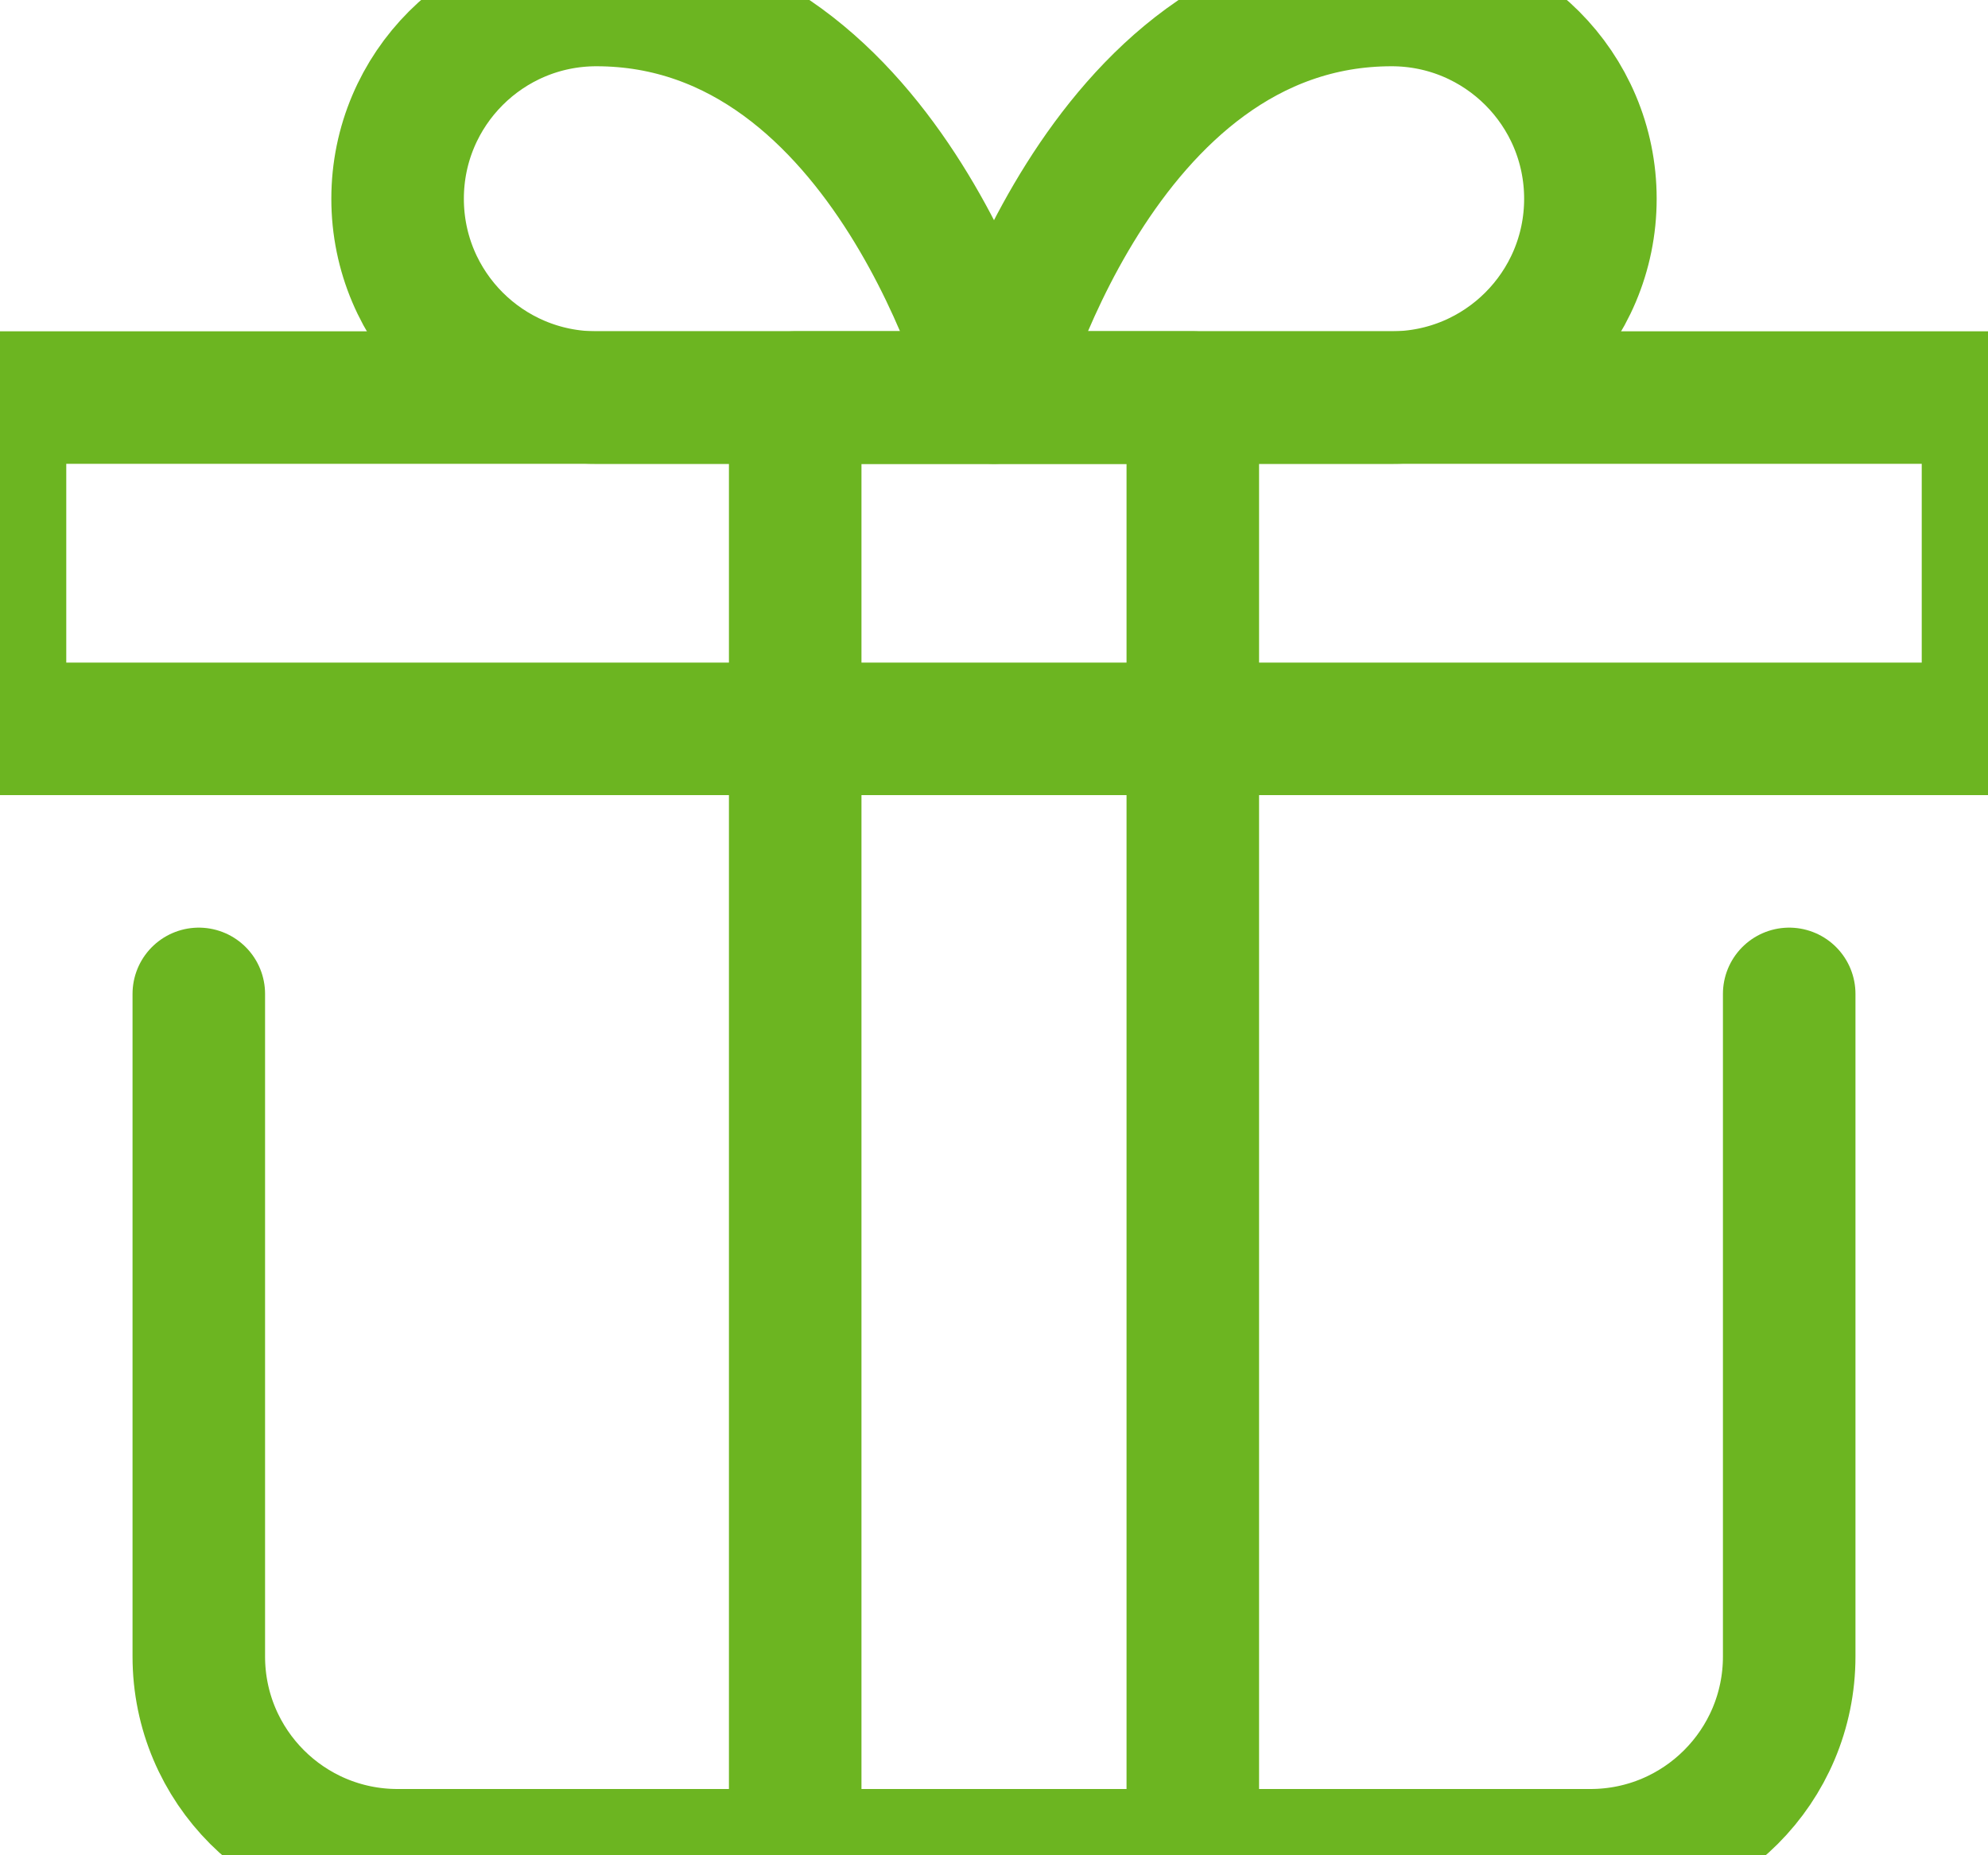
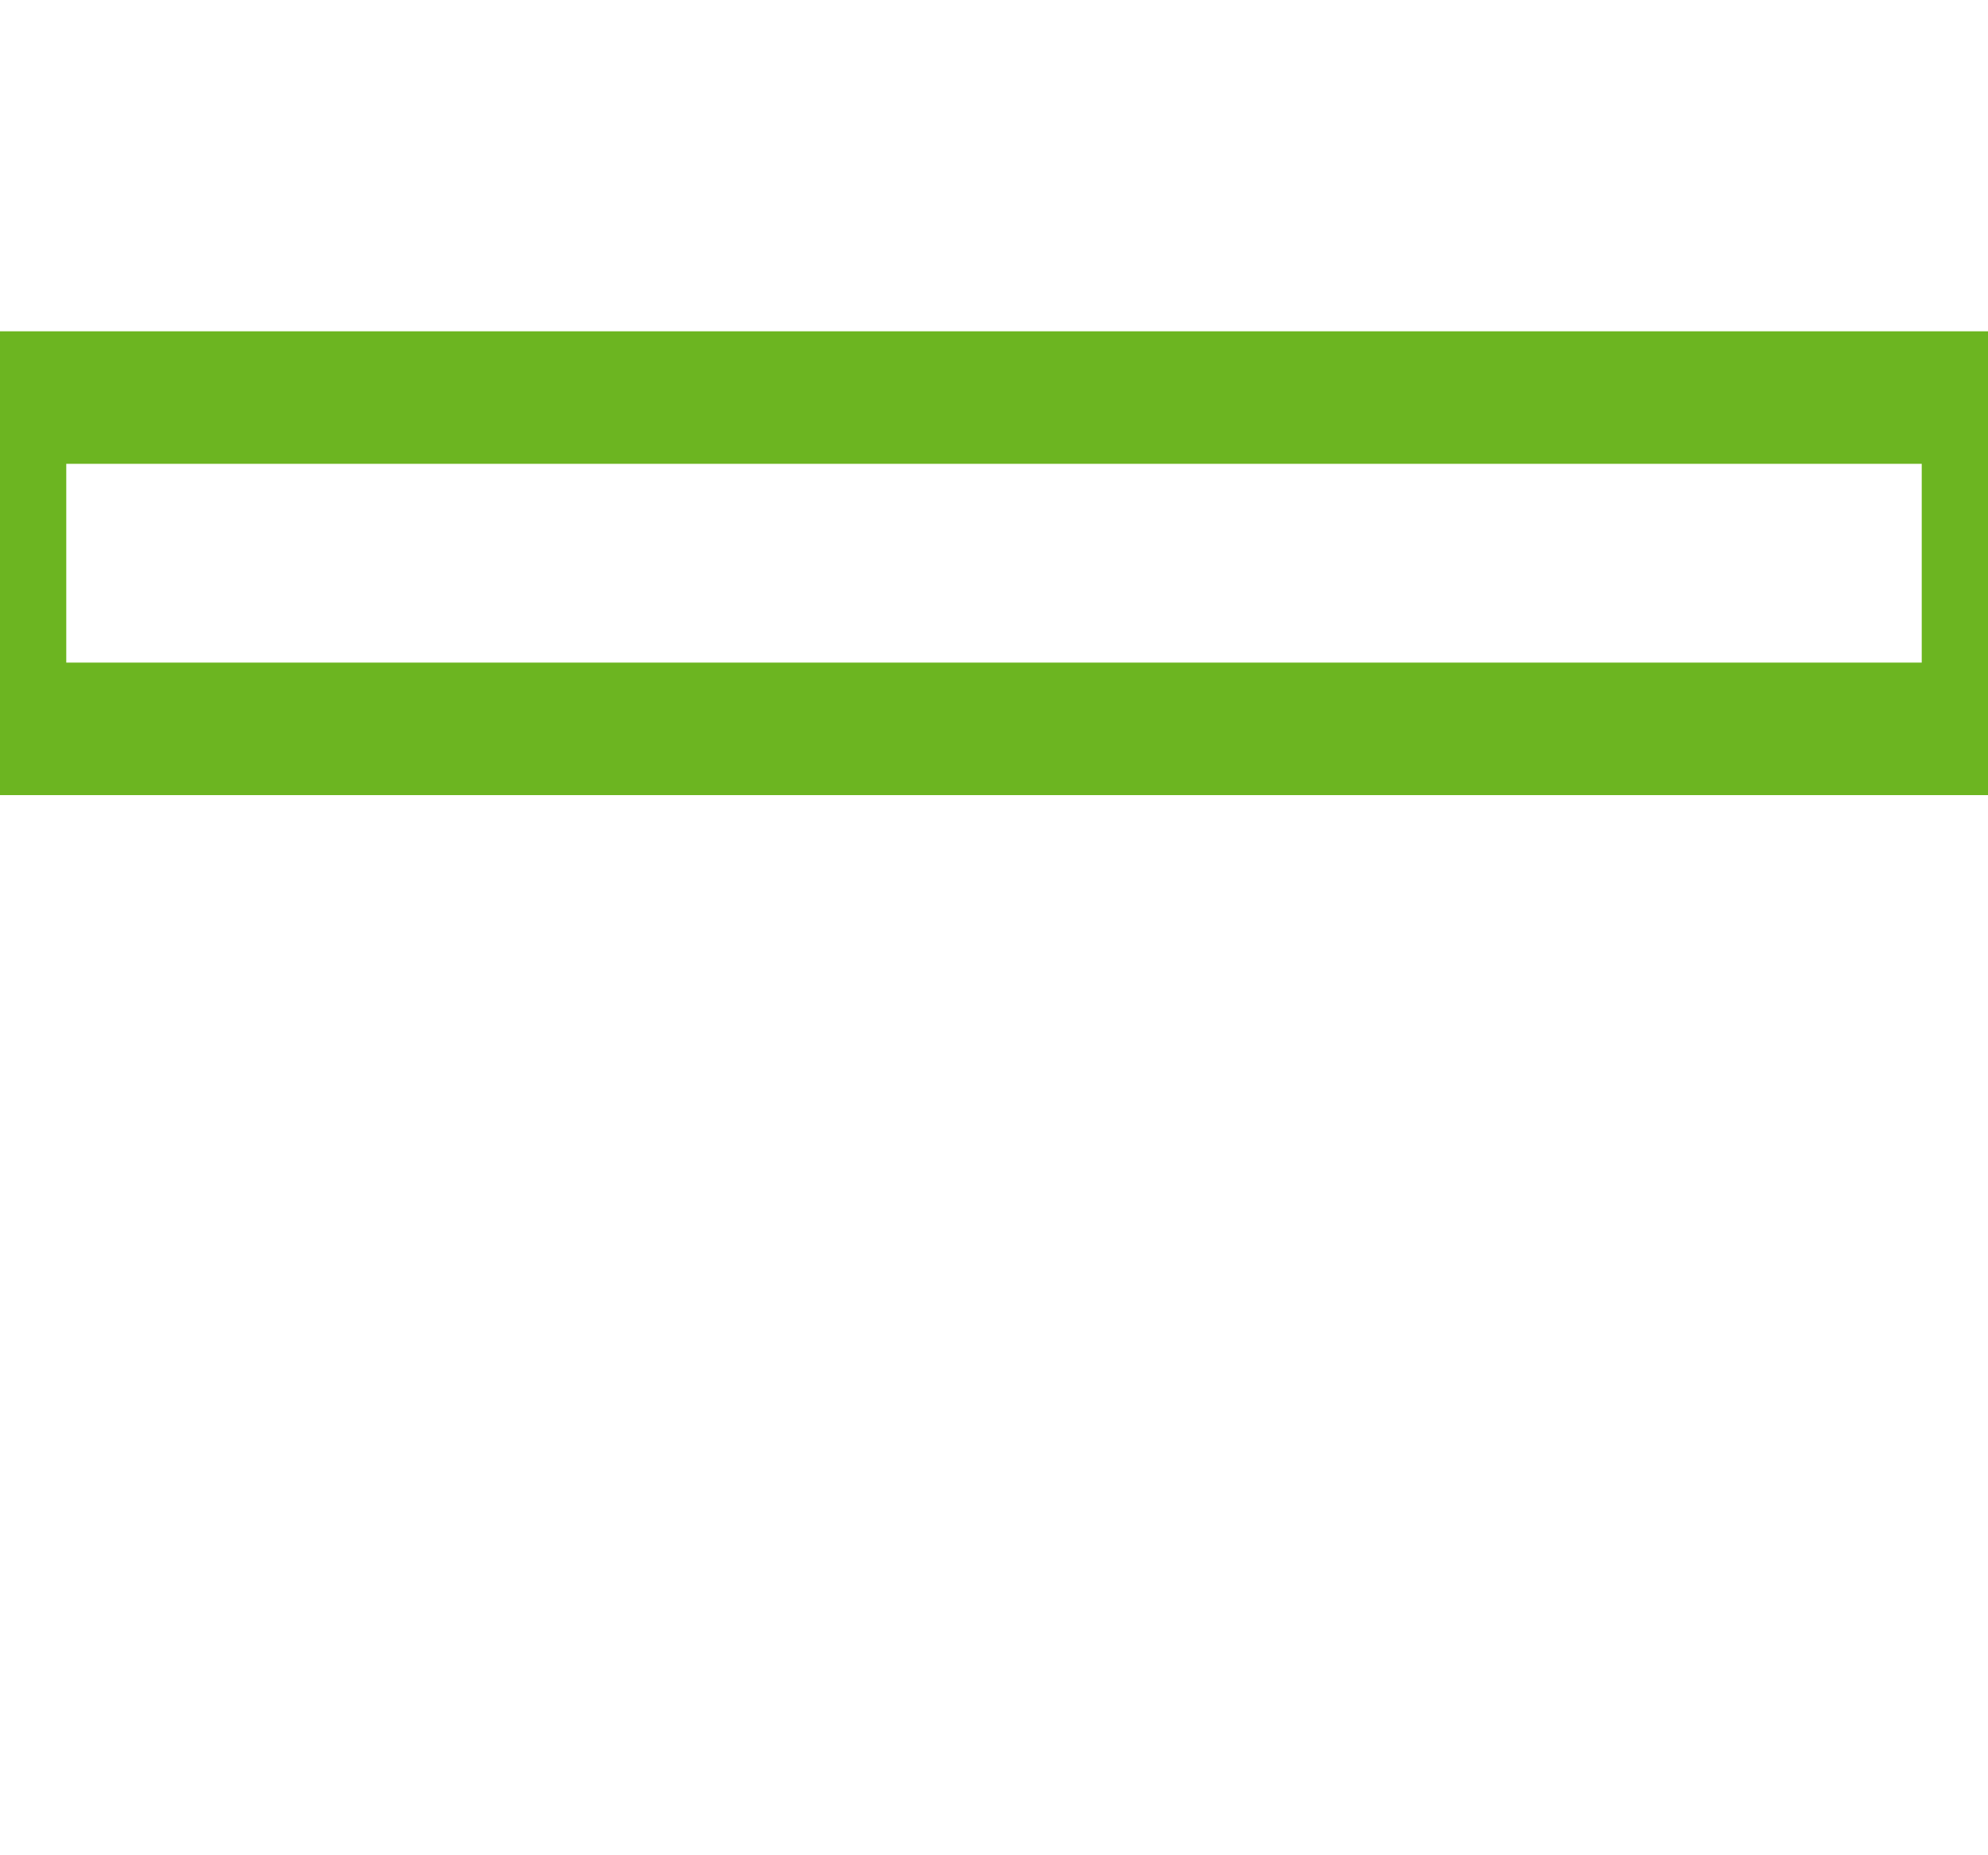
<svg xmlns="http://www.w3.org/2000/svg" width="30px" height="28px" viewBox="0 0 30 28" version="1.1">
  <title>Icon/ present/ Green</title>
  <desc>Created with Sketch.</desc>
  <g id="Icon/-present/-Green" stroke="none" stroke-width="1" fill="none" fill-rule="evenodd" stroke-linecap="round" stroke-linejoin="round">
    <g id="present" stroke="#6CB521" stroke-width="2">
-       <path d="M27,15 L27,25 C27,26.657 25.657,28 24,28 L6,28 C4.343,28 3,26.657 3,25 L3,15" id="Path" />
      <rect id="Rectangle" x="0" y="6" width="30" height="5" />
-       <path d="M6,3 C6,1.343 7.343,-4.4408921e-16 9,-4.4408921e-16 C13.438,-4.4408921e-16 15,6 15,6 L9,6 C7.343,6 6,4.657 6,3 Z" id="Path" />
-       <path d="M24,3 C24,1.343 22.657,-4.4408921e-16 21,-4.4408921e-16 C16.562,-4.4408921e-16 15,6 15,6 L21,6 C22.657,6 24,4.657 24,3 L24,3 Z" id="Path" />
-       <rect id="Rectangle" x="12" y="6" width="6" height="22" />
    </g>
  </g>
</svg>